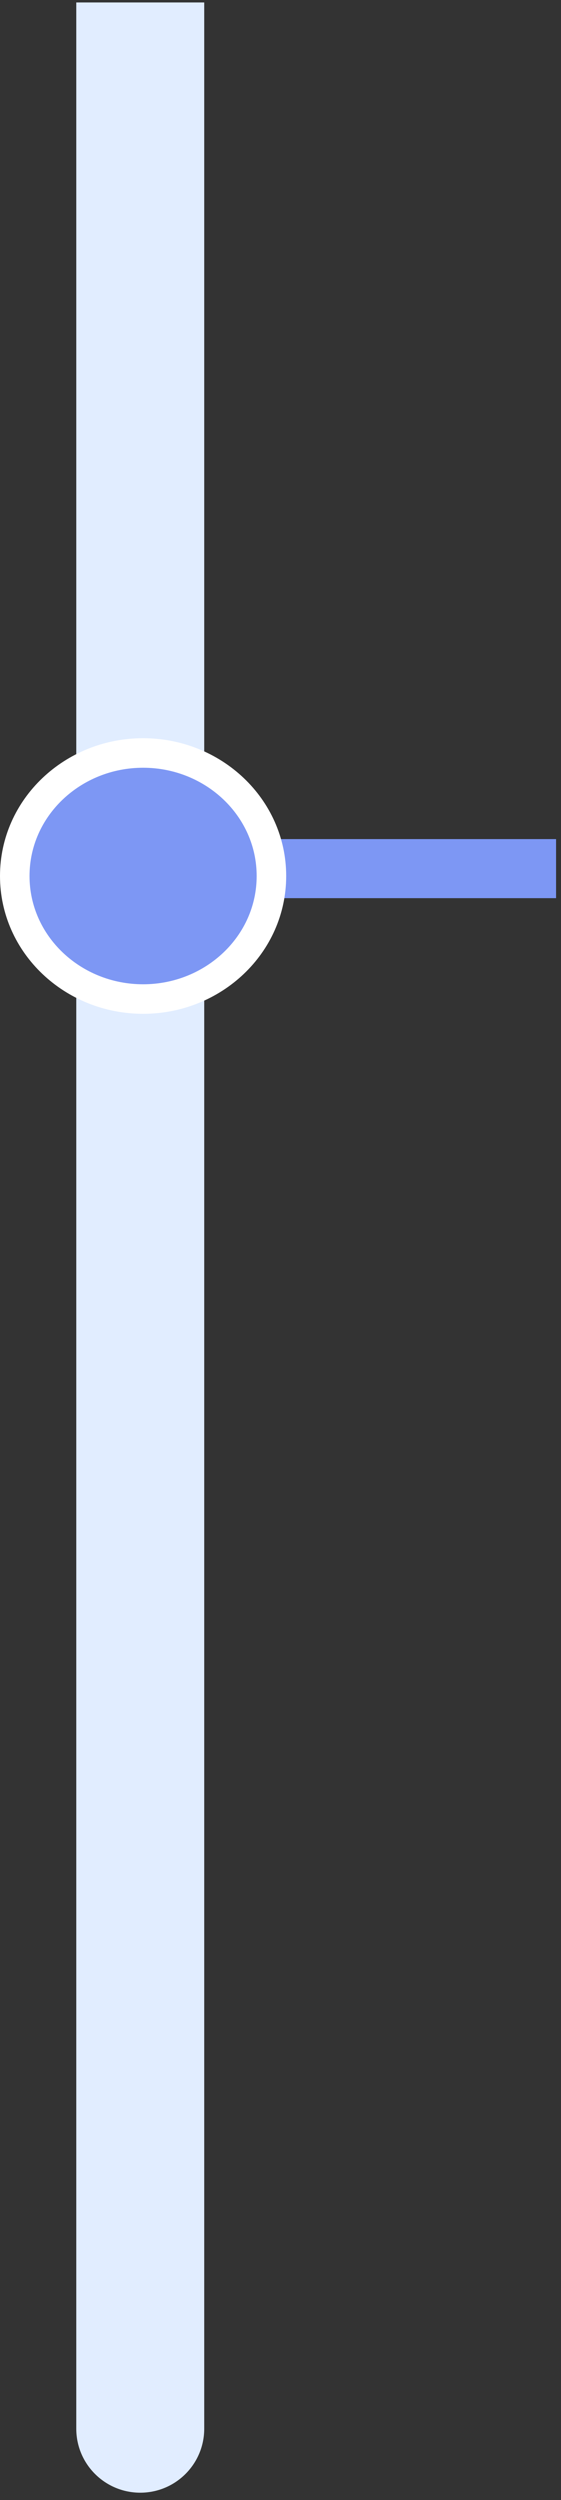
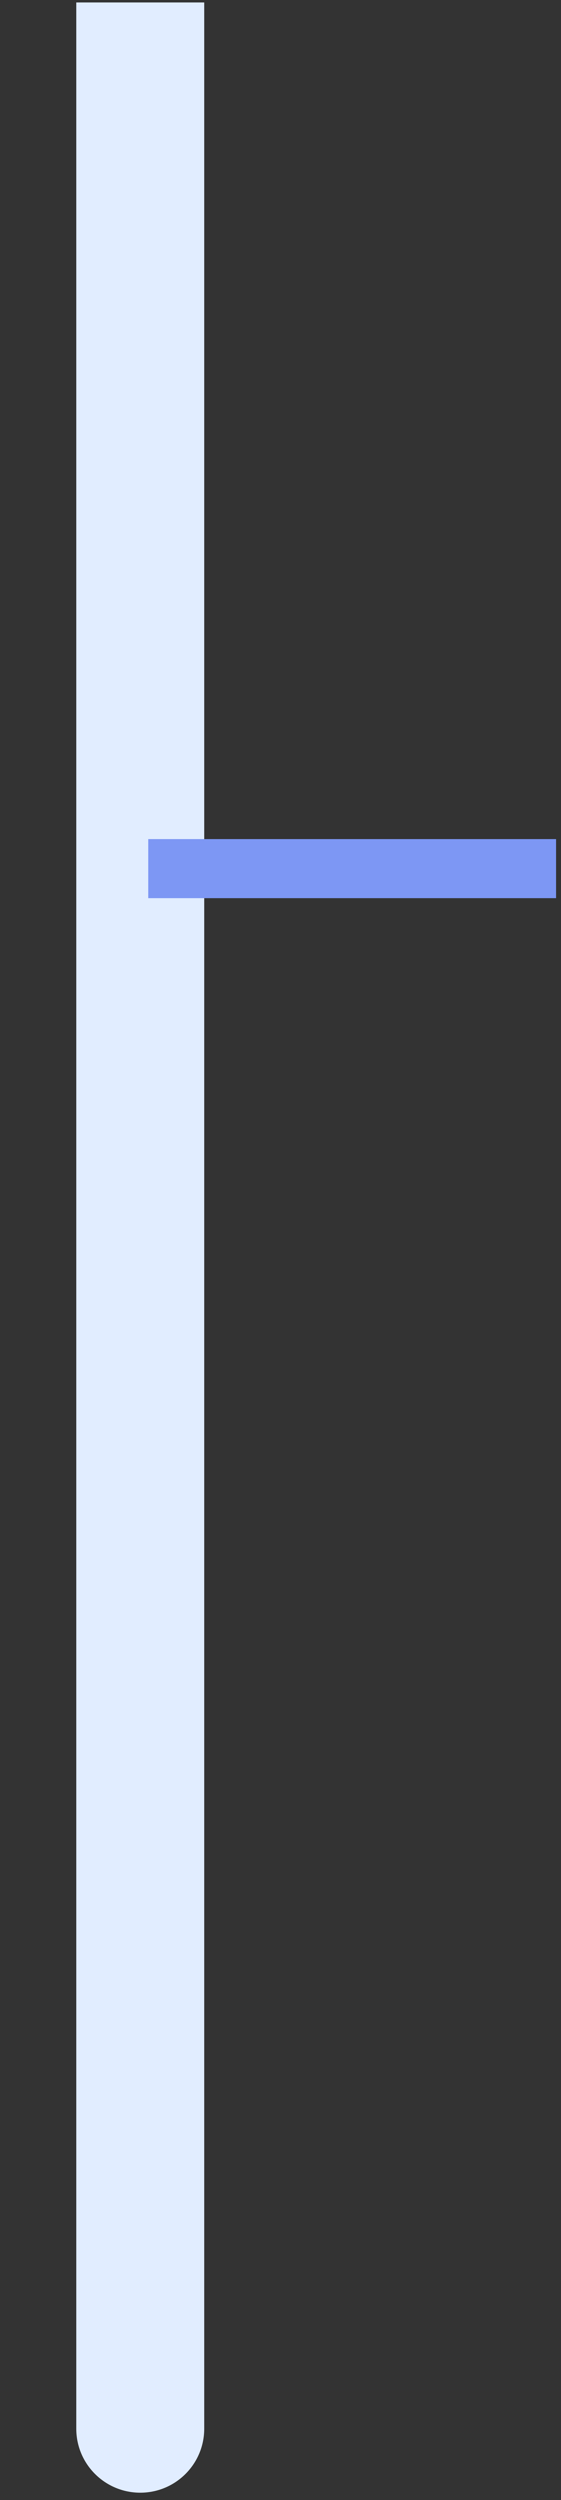
<svg xmlns="http://www.w3.org/2000/svg" width="57" height="254" viewBox="0 0 57 254" fill="none">
  <rect x="0" y="0" width="57" height="254" fill="#333333" stroke="none" />
  <path d="M7.75 246.75C7.75 250.34 10.66 253.25 14.25 253.25C17.84 253.25 20.75 250.34 20.75 246.75L7.75 246.75ZM20.75 6.75L20.75 0.25L7.75 0.25L7.75 6.75L20.75 6.75ZM20.75 246.75L20.75 6.75L7.75 6.75L7.75 246.75L20.75 246.75Z" fill="url(#paint0_linear_422_148)" />
  <path d="M15.062 88.25L56.499 88.25" stroke="#7D97F4" stroke-width="6" />
-   <path d="M14.539 76.5C21.672 76.5 27.578 82.03 27.578 89C27.578 95.97 21.672 101.5 14.539 101.5C7.406 101.5 1.5 95.97 1.5 89C1.5 82.03 7.406 76.5 14.539 76.5Z" fill="#7D97F4" stroke="white" stroke-width="3" />
  <defs>
    <linearGradient id="paint0_linear_422_148" x1="13.567" y1="750.789" x2="13.567" y2="-142.166" gradientUnits="userSpaceOnUse">
      <stop stop-color="white" stop-opacity="0" />
      <stop offset="0.15" stop-color="#E1EDFF" />
    </linearGradient>
  </defs>
</svg>